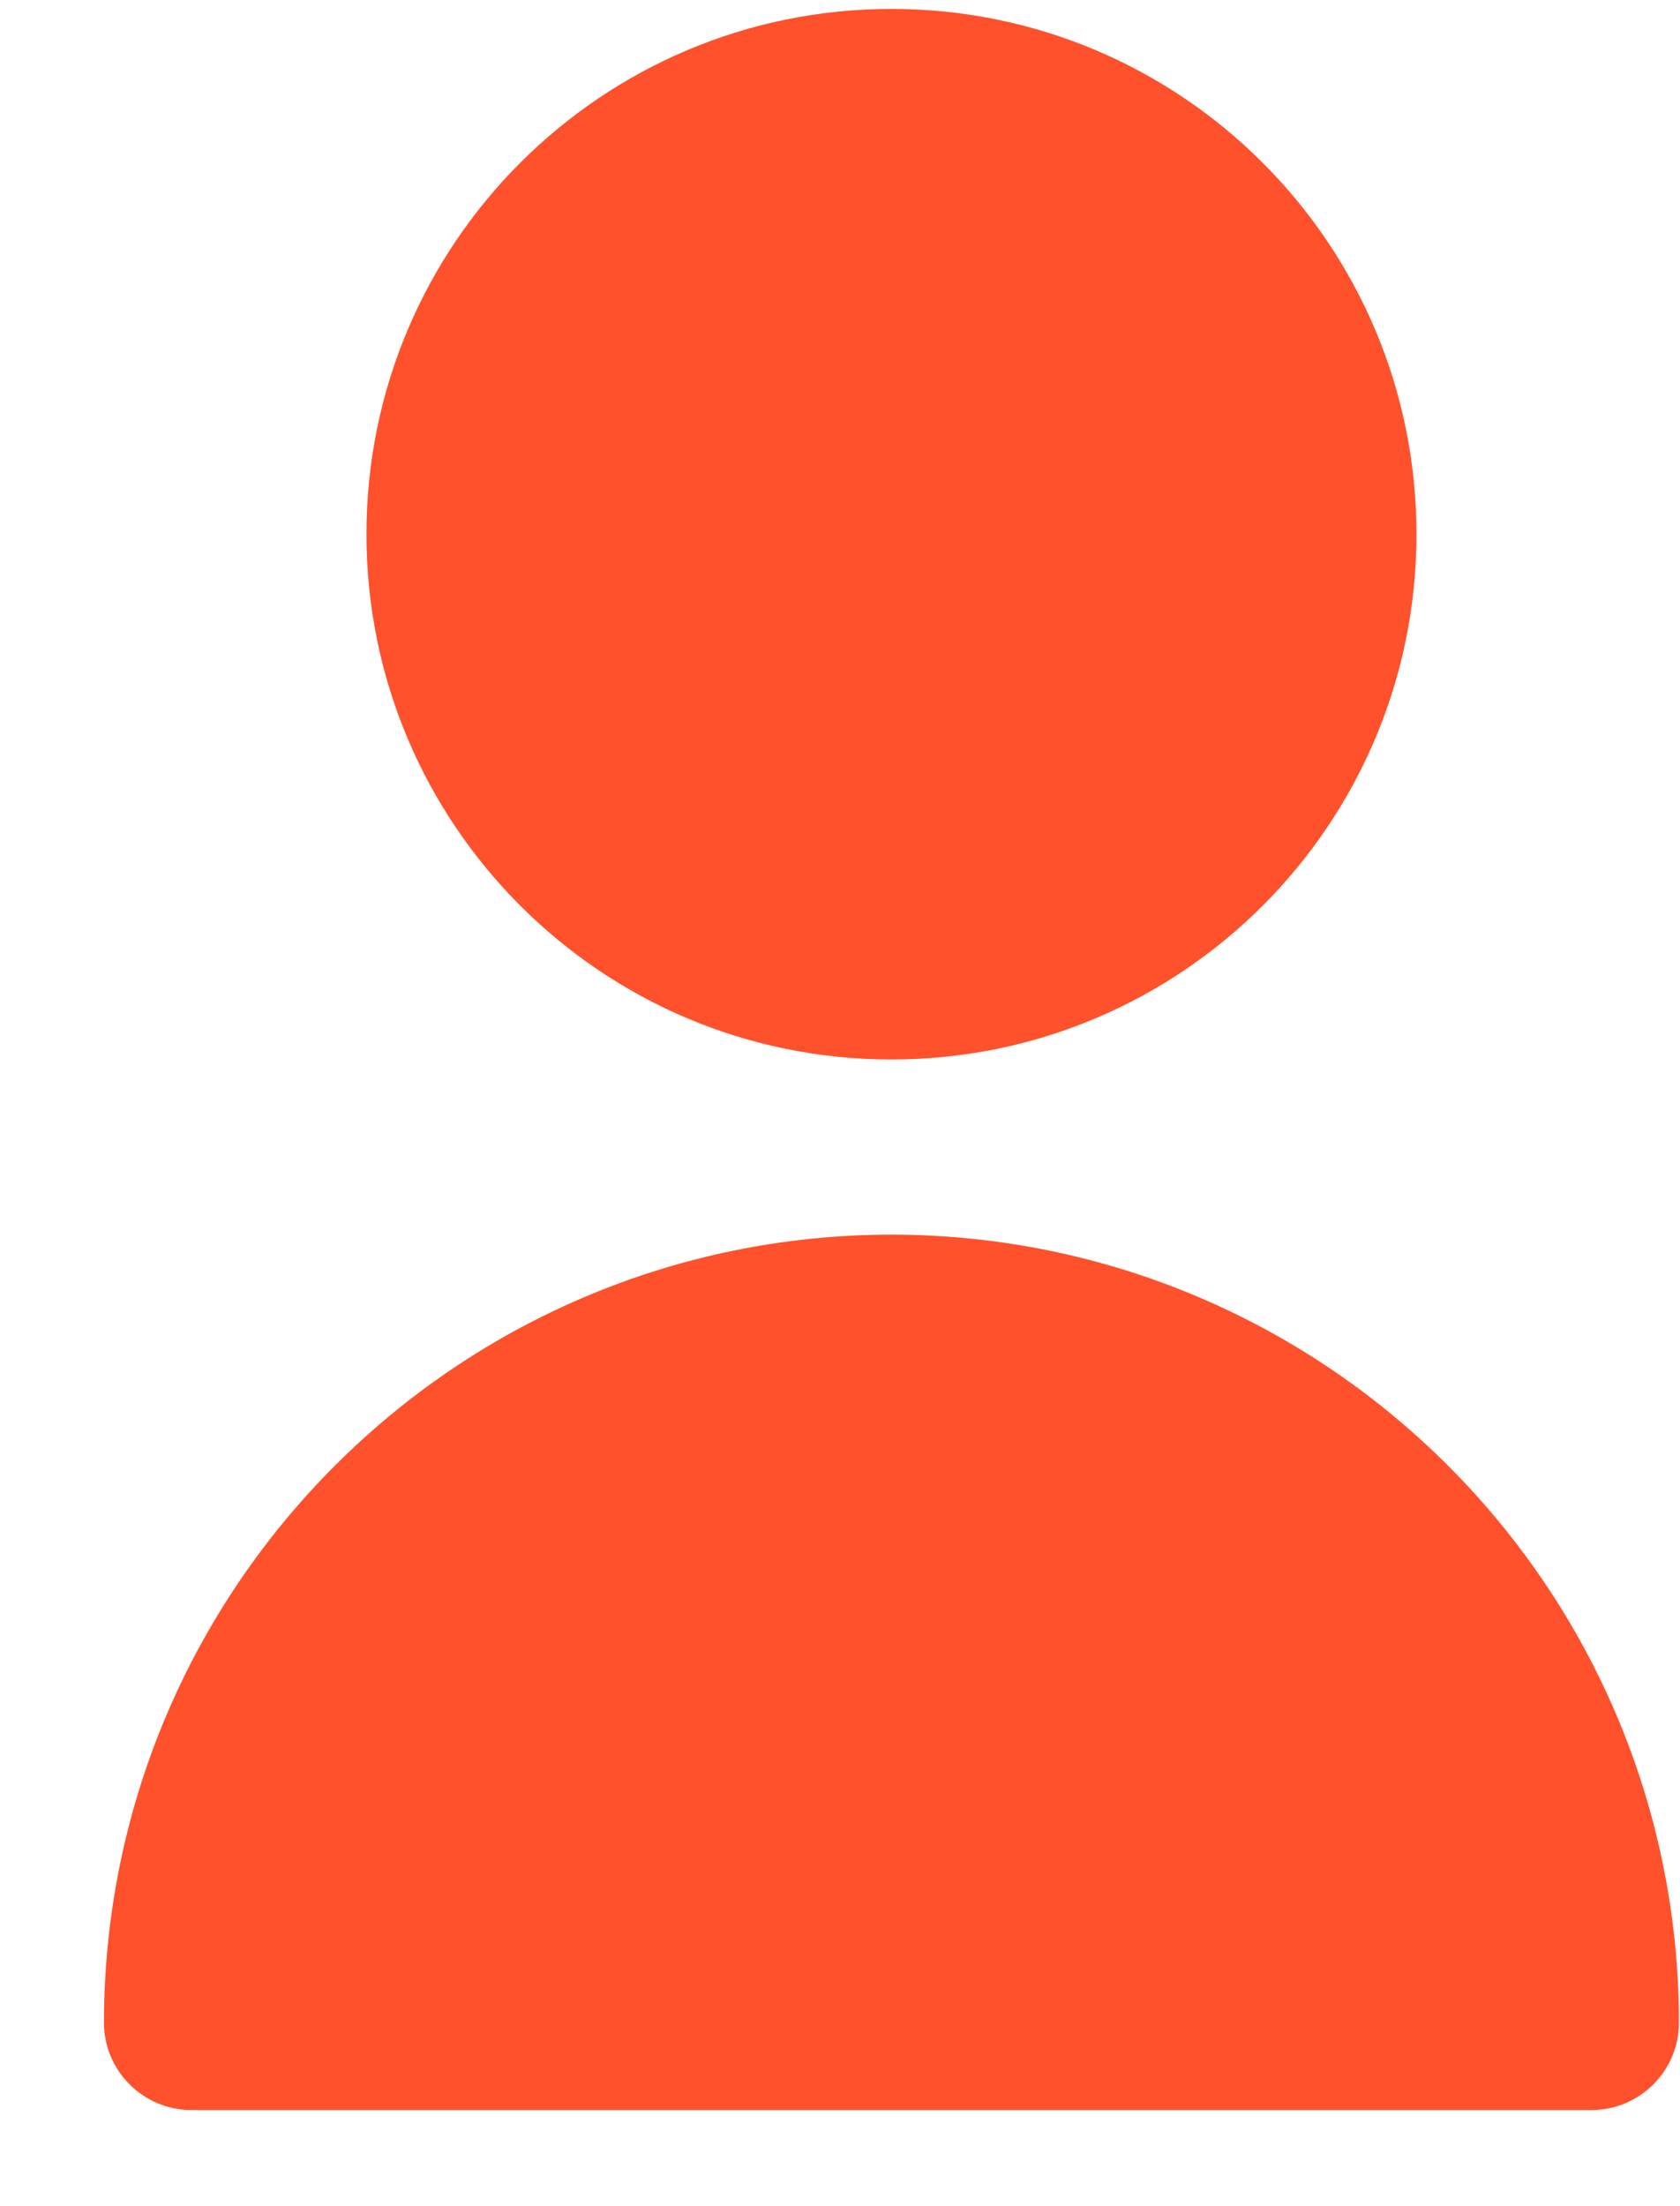
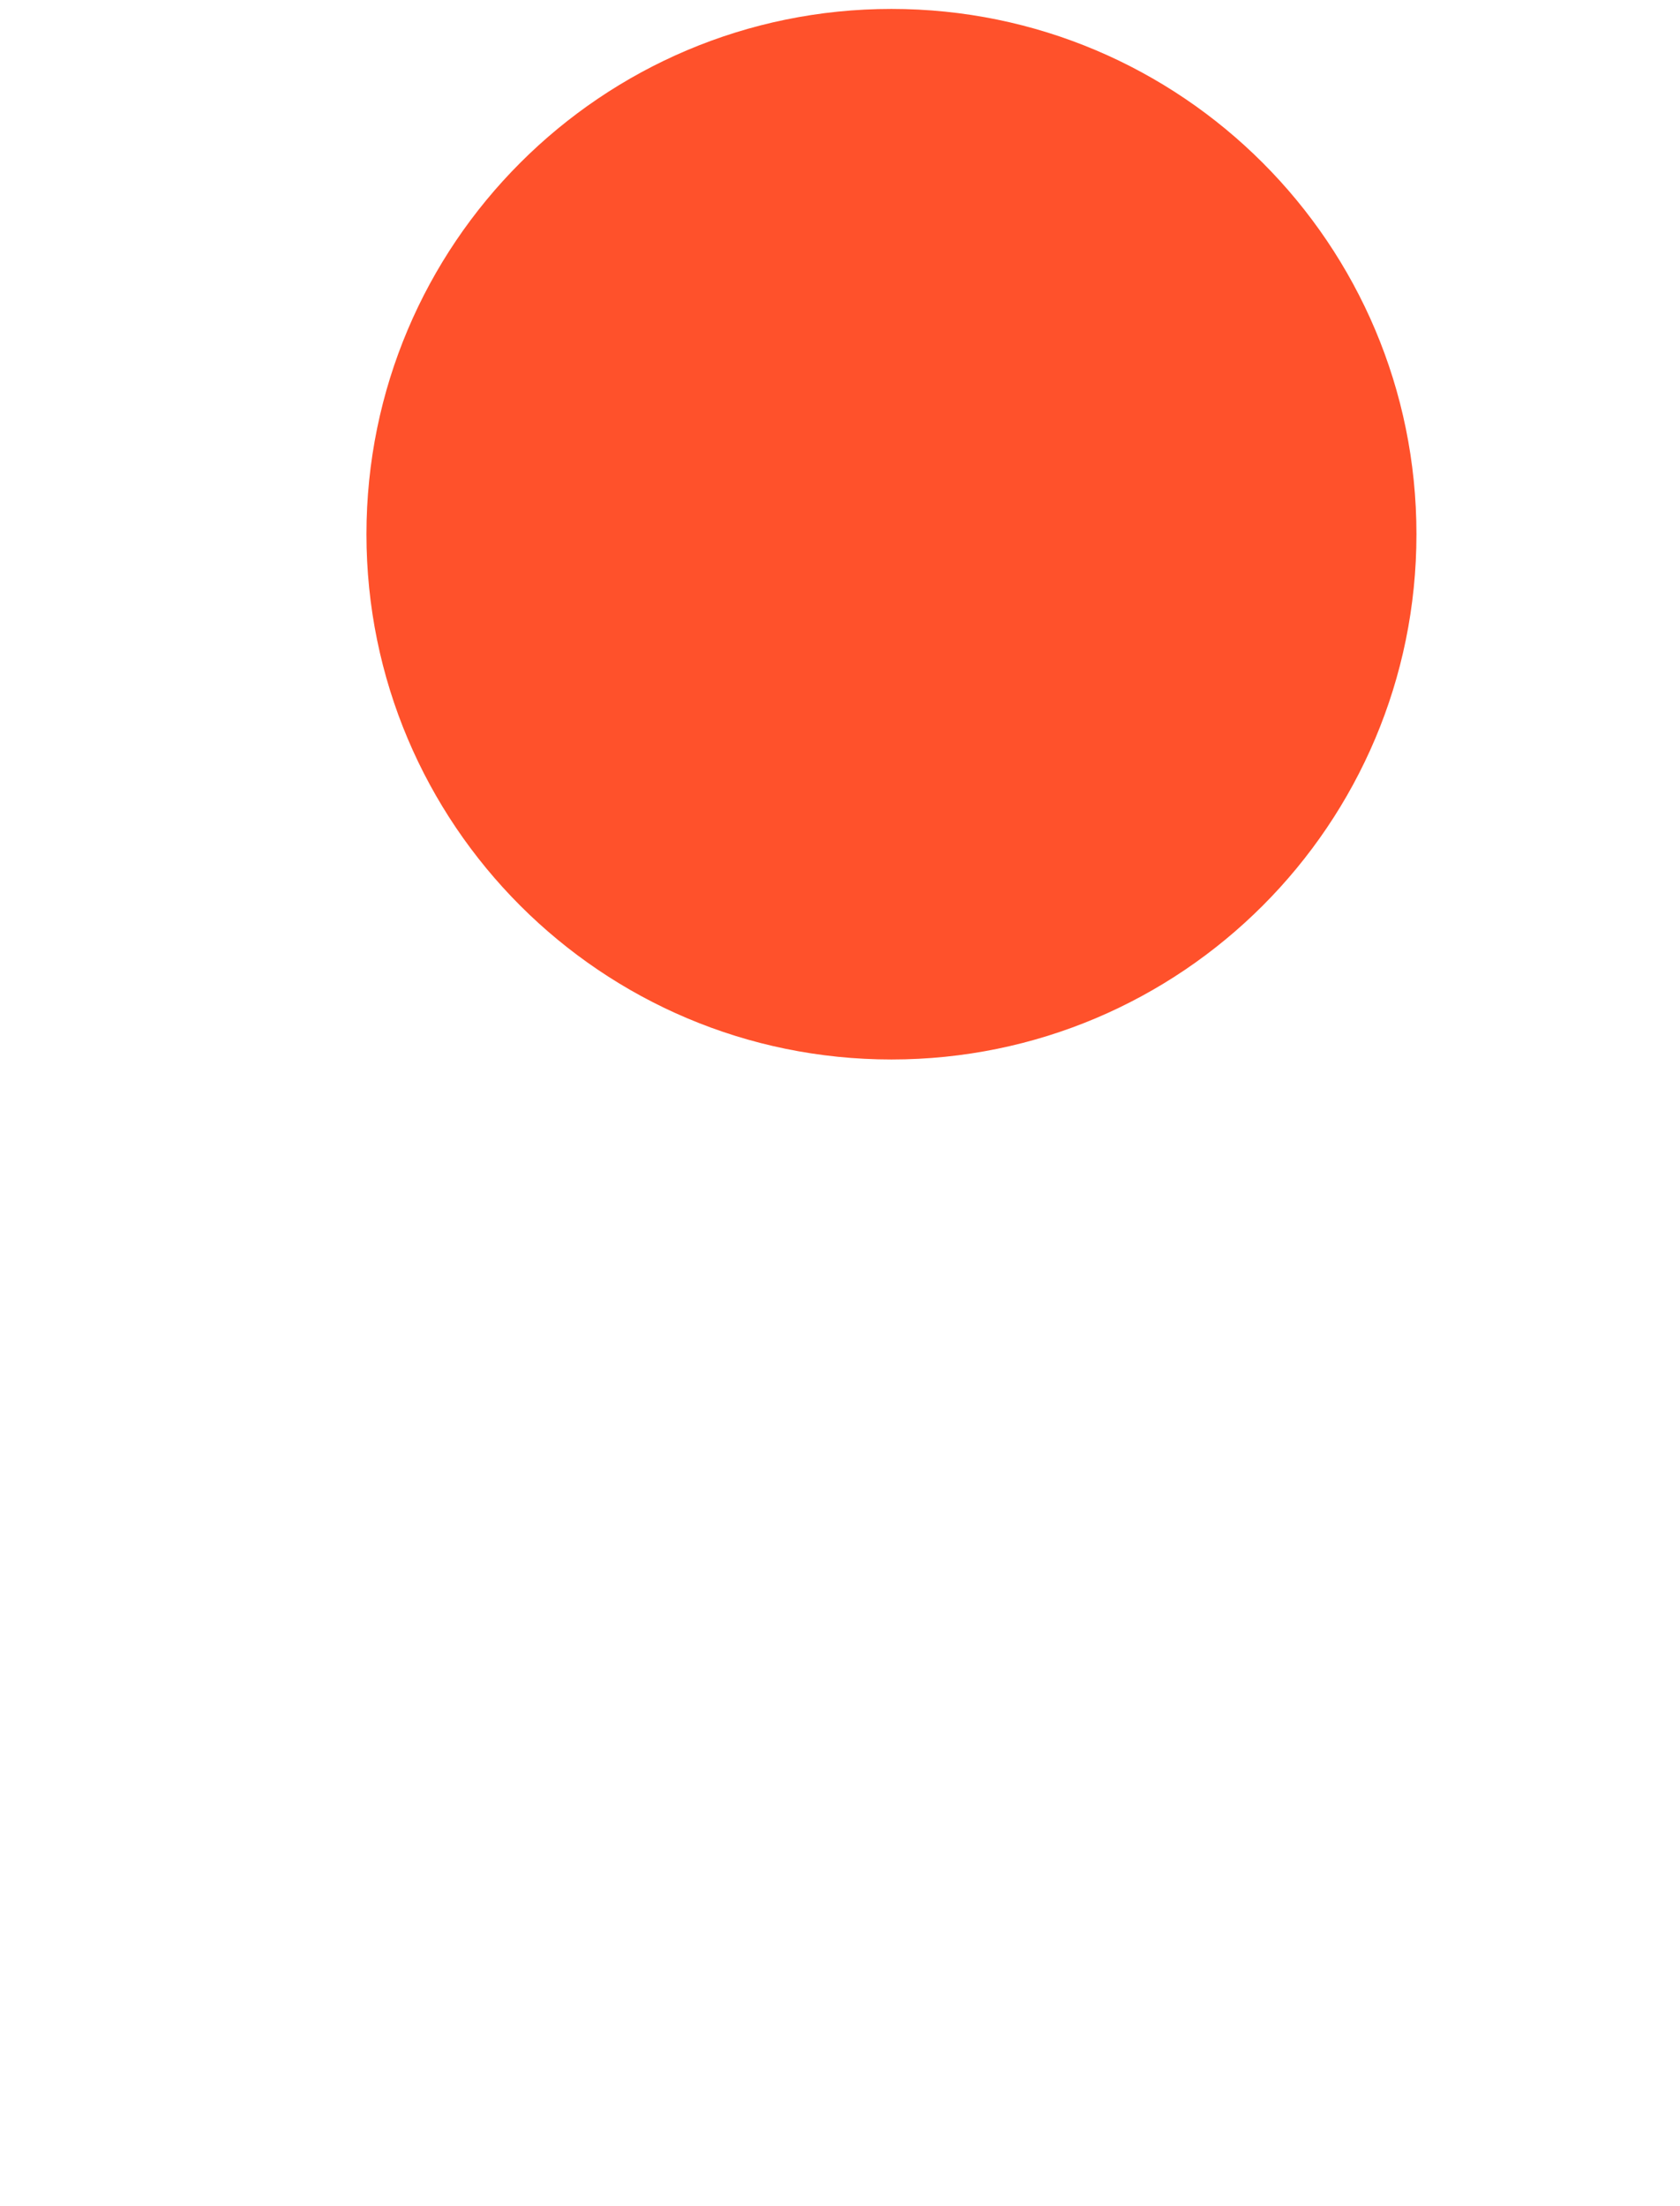
<svg xmlns="http://www.w3.org/2000/svg" width="16" height="21" viewBox="0 0 16 21" fill="none">
  <path d="M8.49 10.085C11.252 10.085 13.49 7.847 13.49 5.085C13.49 2.324 11.252 0.085 8.49 0.085C5.729 0.085 3.49 2.324 3.49 5.085C3.49 7.847 5.729 10.085 8.49 10.085Z" fill="#FF512B" />
-   <path d="M8.49 11.752C4.35 11.757 0.995 15.112 0.99 19.252C0.99 19.712 1.363 20.085 1.824 20.085H15.157C15.617 20.085 15.99 19.712 15.99 19.252C15.986 15.112 12.63 11.757 8.49 11.752Z" fill="#FF512B" />
</svg>